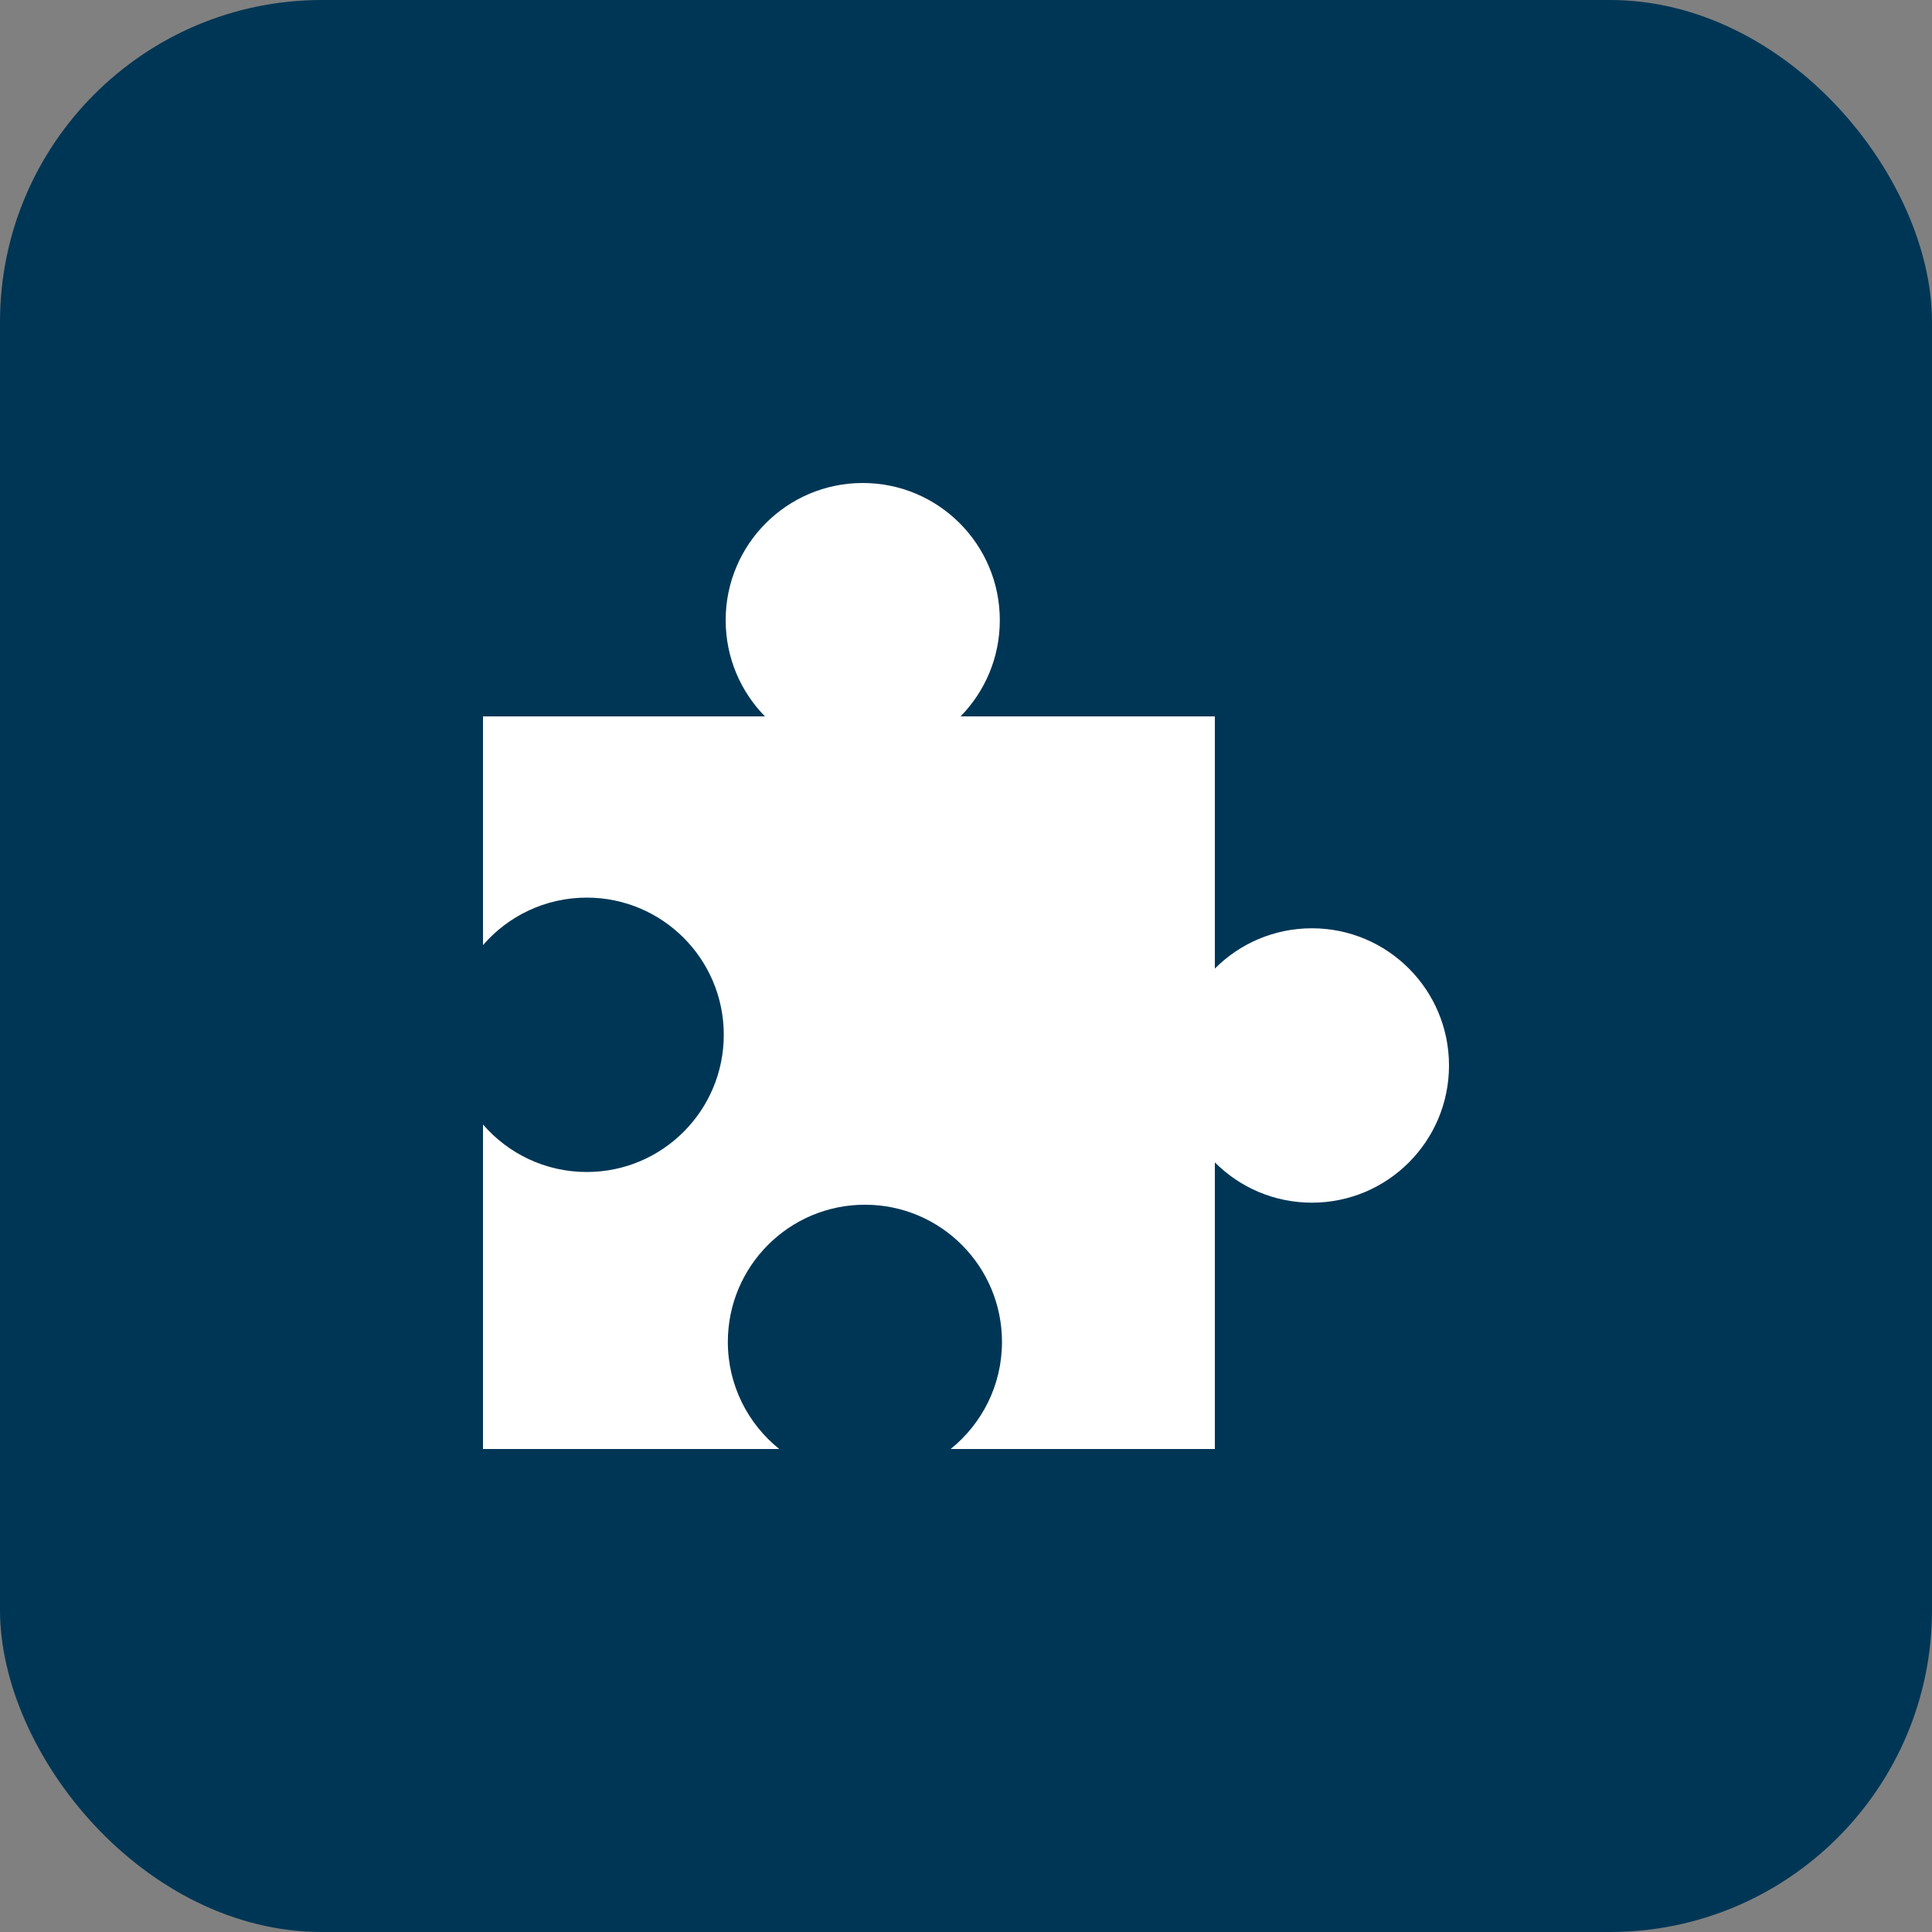
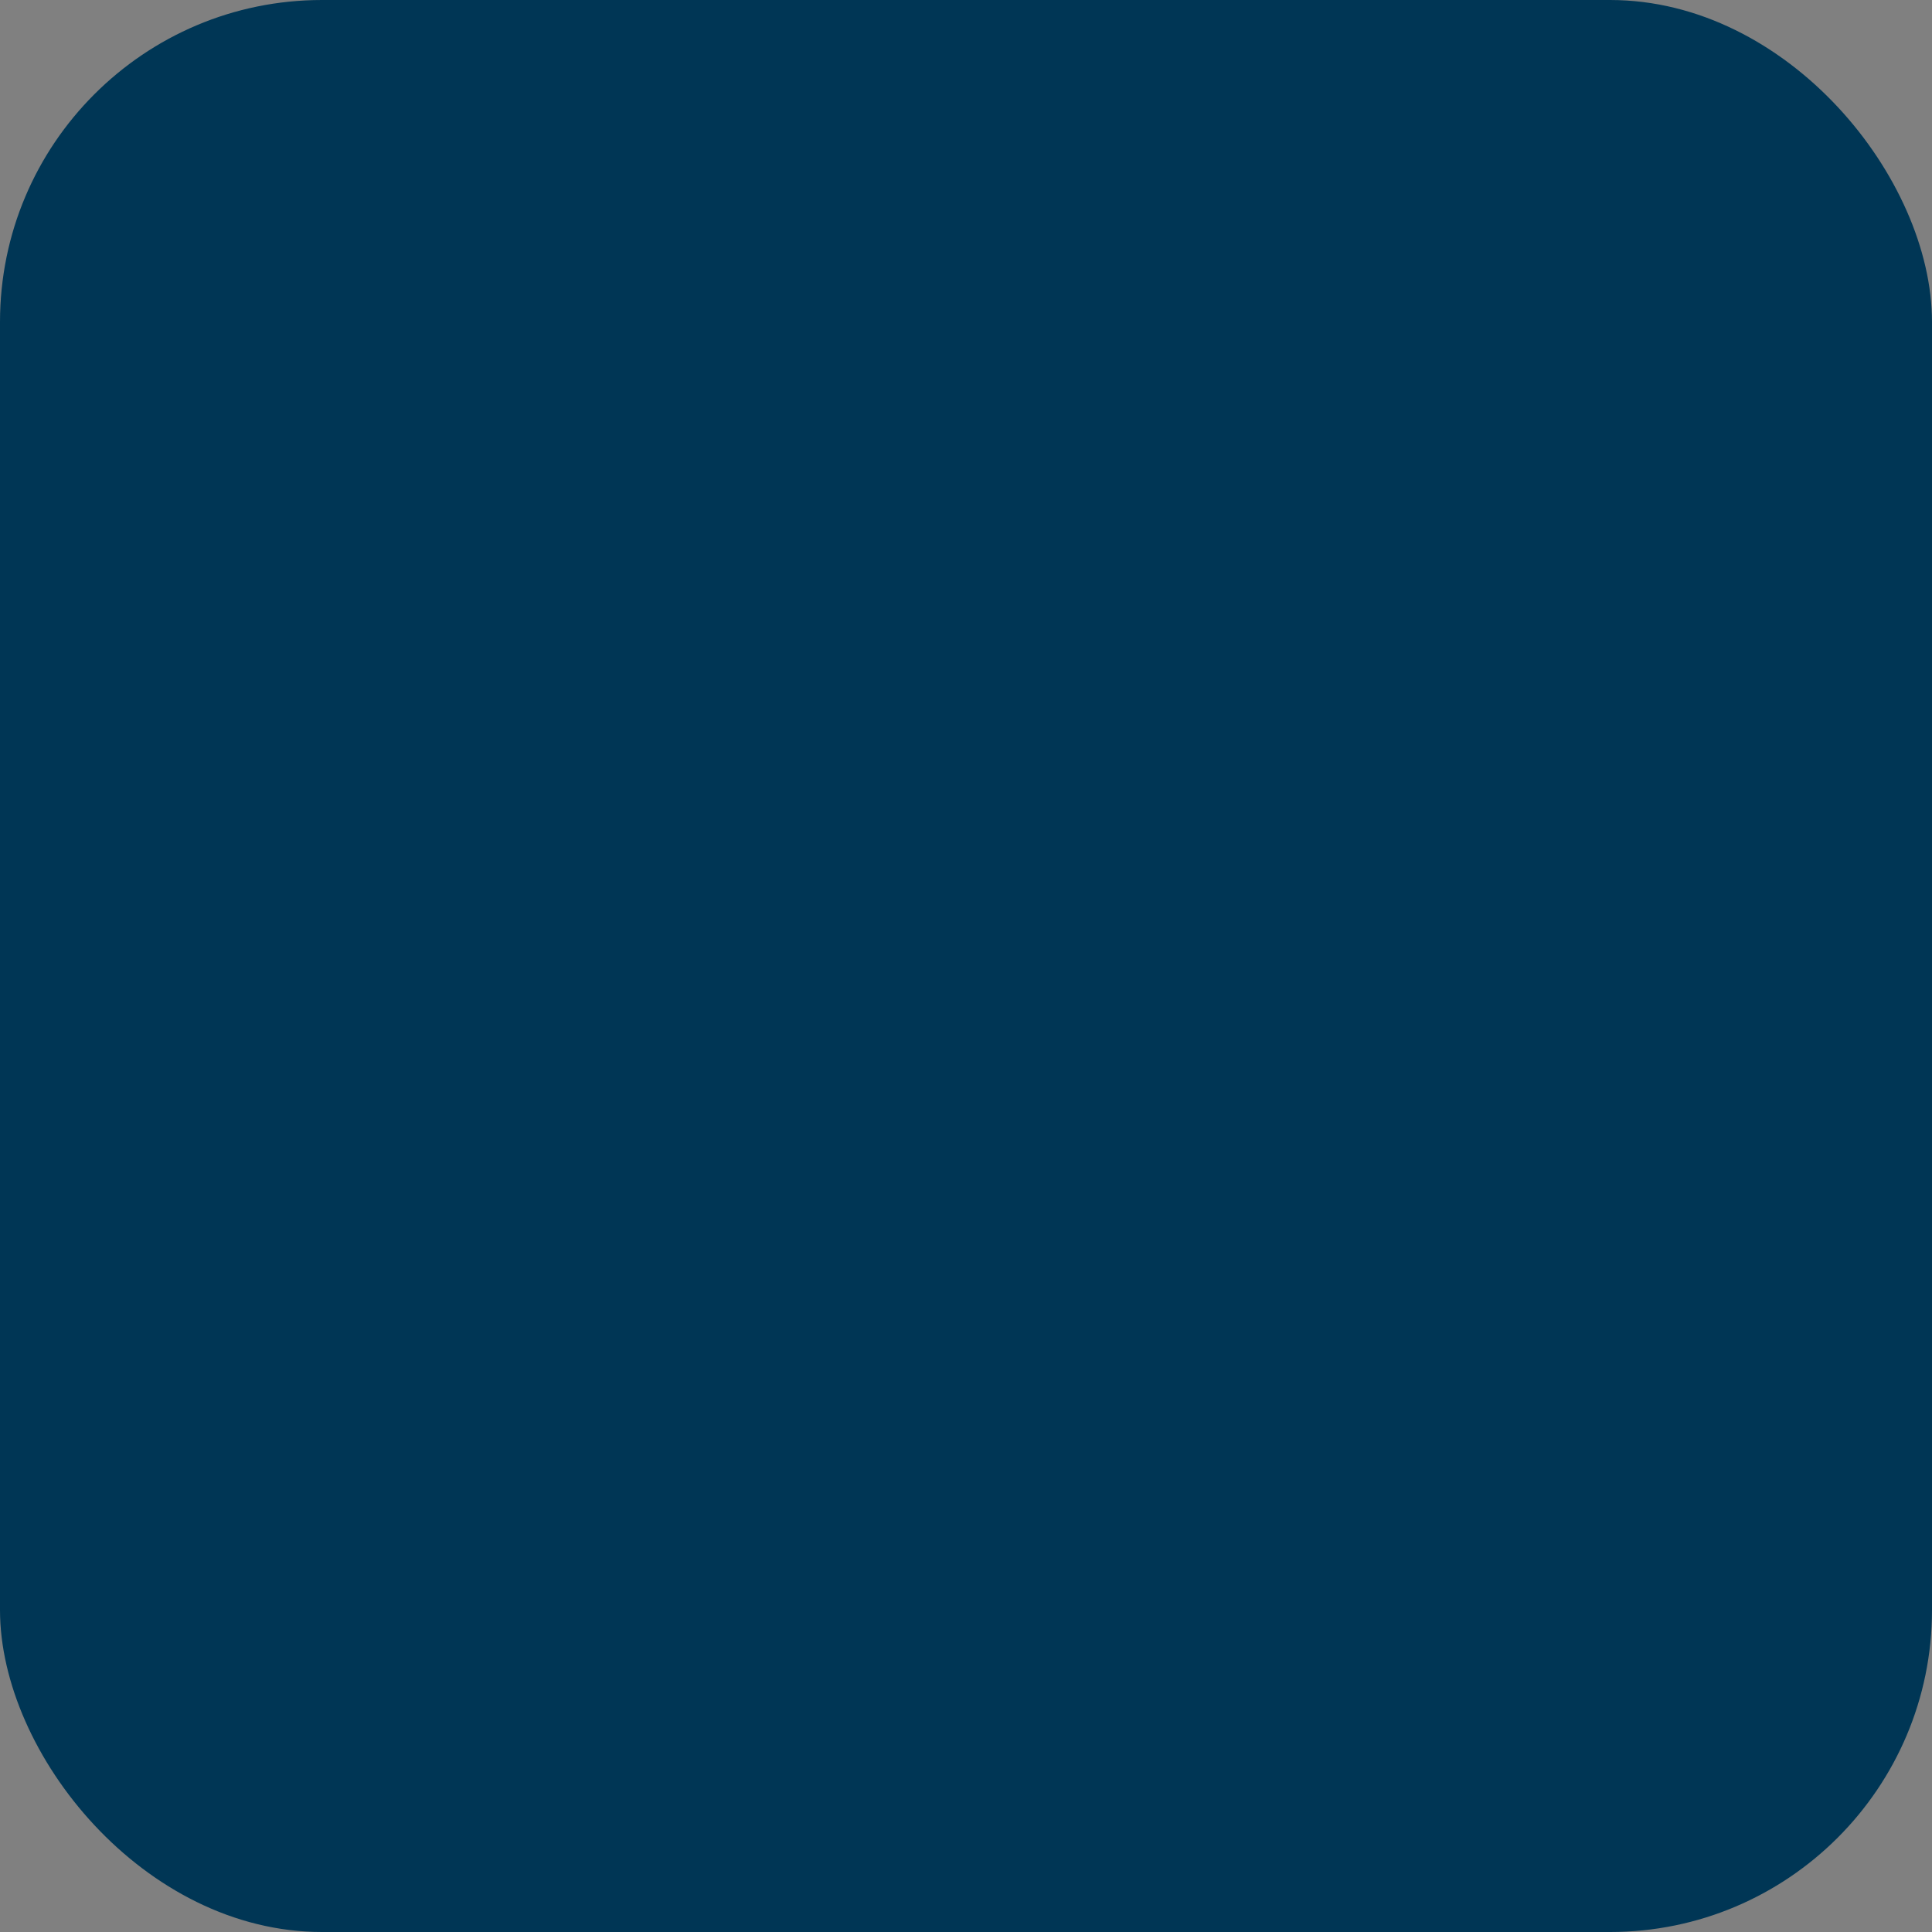
<svg xmlns="http://www.w3.org/2000/svg" width="48" height="48" viewBox="0 0 48 48" fill="none">
  <rect x="0" y="0" width="48" height="48" fill="#808080" stroke="none" />
  <rect width="48" height="48" rx="8" fill="#003655" />
  <g clip-path="url(#clip0_125_514)">
    <path d="M21.435 12C19.554 12 18.029 13.526 18.029 15.409C18.029 16.34 18.402 17.184 19.006 17.799H12V23.481C12.624 22.759 13.548 22.301 14.577 22.301C16.458 22.301 17.982 23.827 17.982 25.709C17.982 27.592 16.458 29.118 14.577 29.118C13.548 29.118 12.624 28.66 12 27.938V36H19.36C18.582 35.375 18.083 34.416 18.083 33.34C18.083 31.457 19.608 29.931 21.489 29.931C23.37 29.931 24.894 31.457 24.894 33.34C24.894 34.416 24.396 35.375 23.618 36H30.183V28.879C30.799 29.498 31.652 29.88 32.594 29.88C34.475 29.88 36 28.354 36 26.471C36 24.589 34.475 23.063 32.594 23.063C31.652 23.063 30.799 23.445 30.183 24.064V17.799H23.864C24.468 17.184 24.84 16.34 24.84 15.409C24.84 13.526 23.316 12 21.435 12Z" fill="white" />
  </g>
  <defs>
    <clipPath id="clip0_125_514">
-       <rect width="24" height="24" fill="white" transform="translate(12 12)" />
-     </clipPath>
+       </clipPath>
  </defs>
</svg>